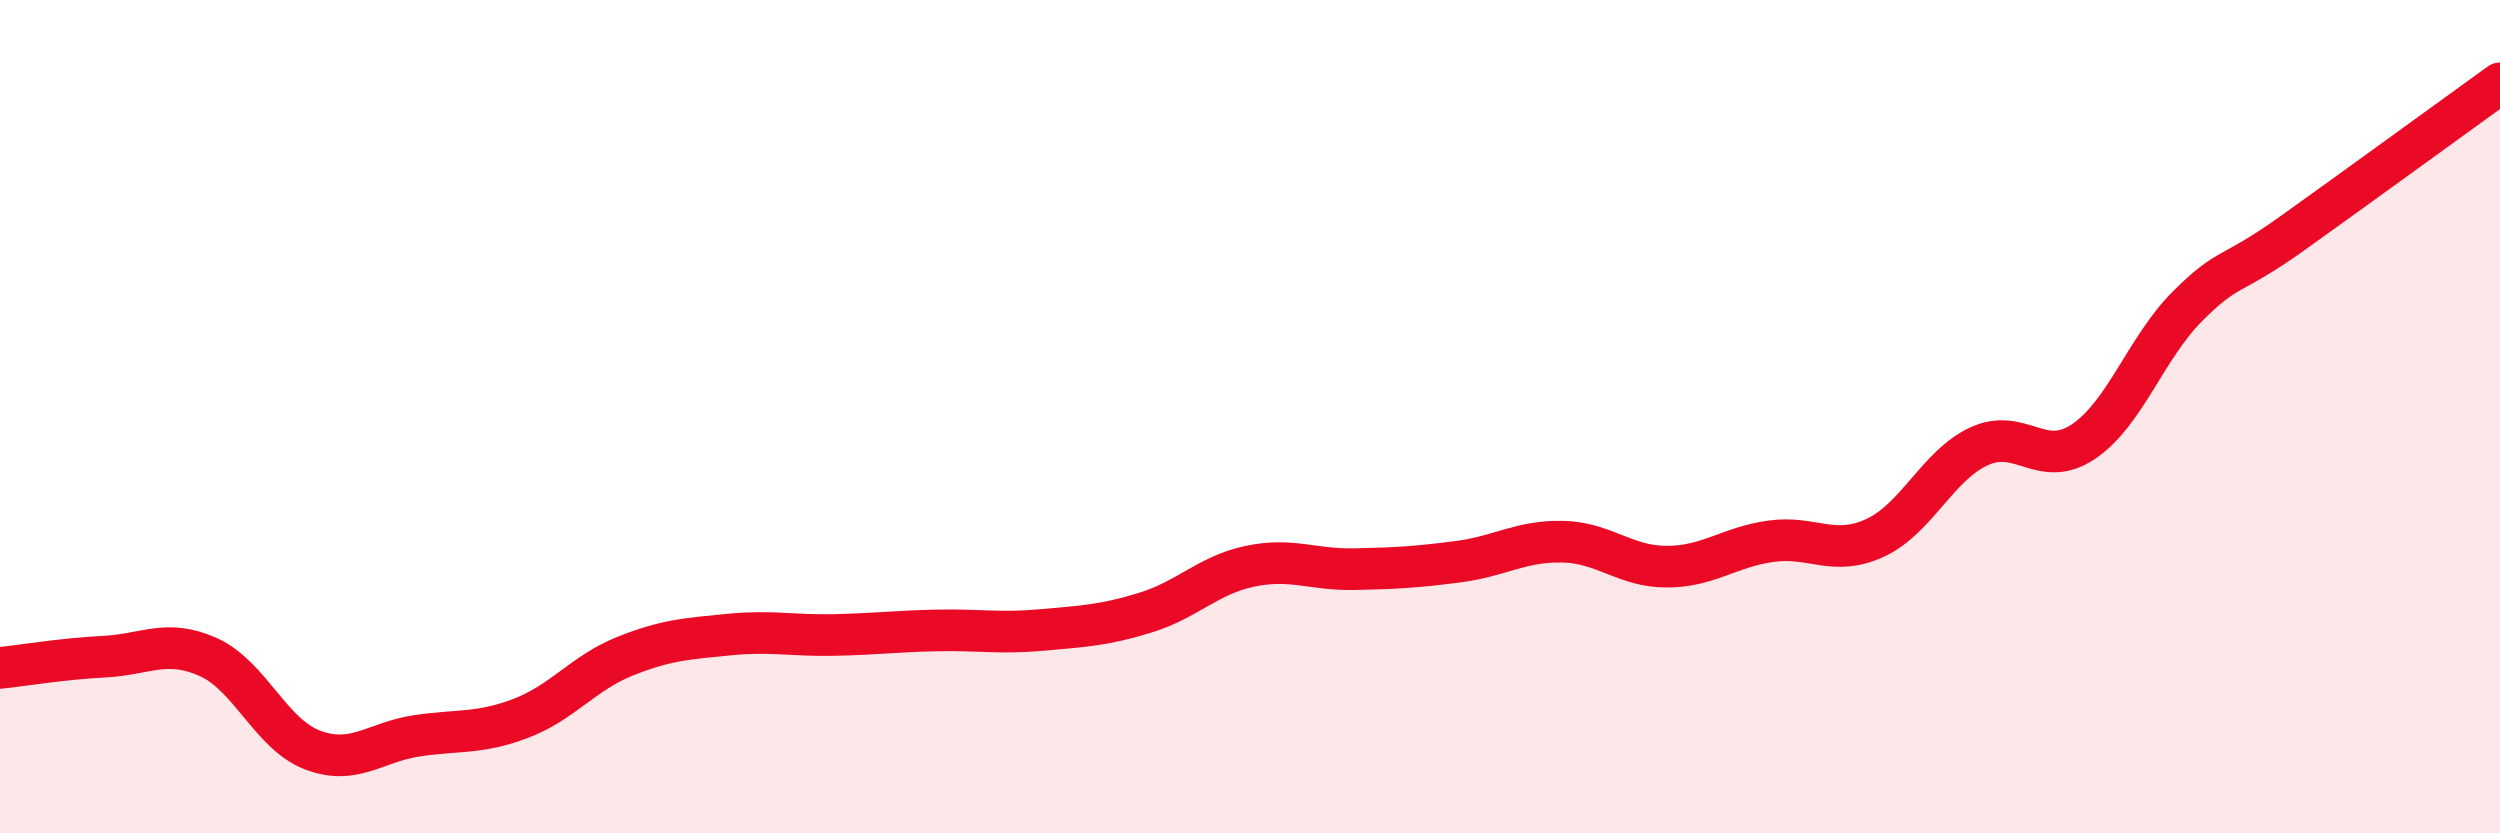
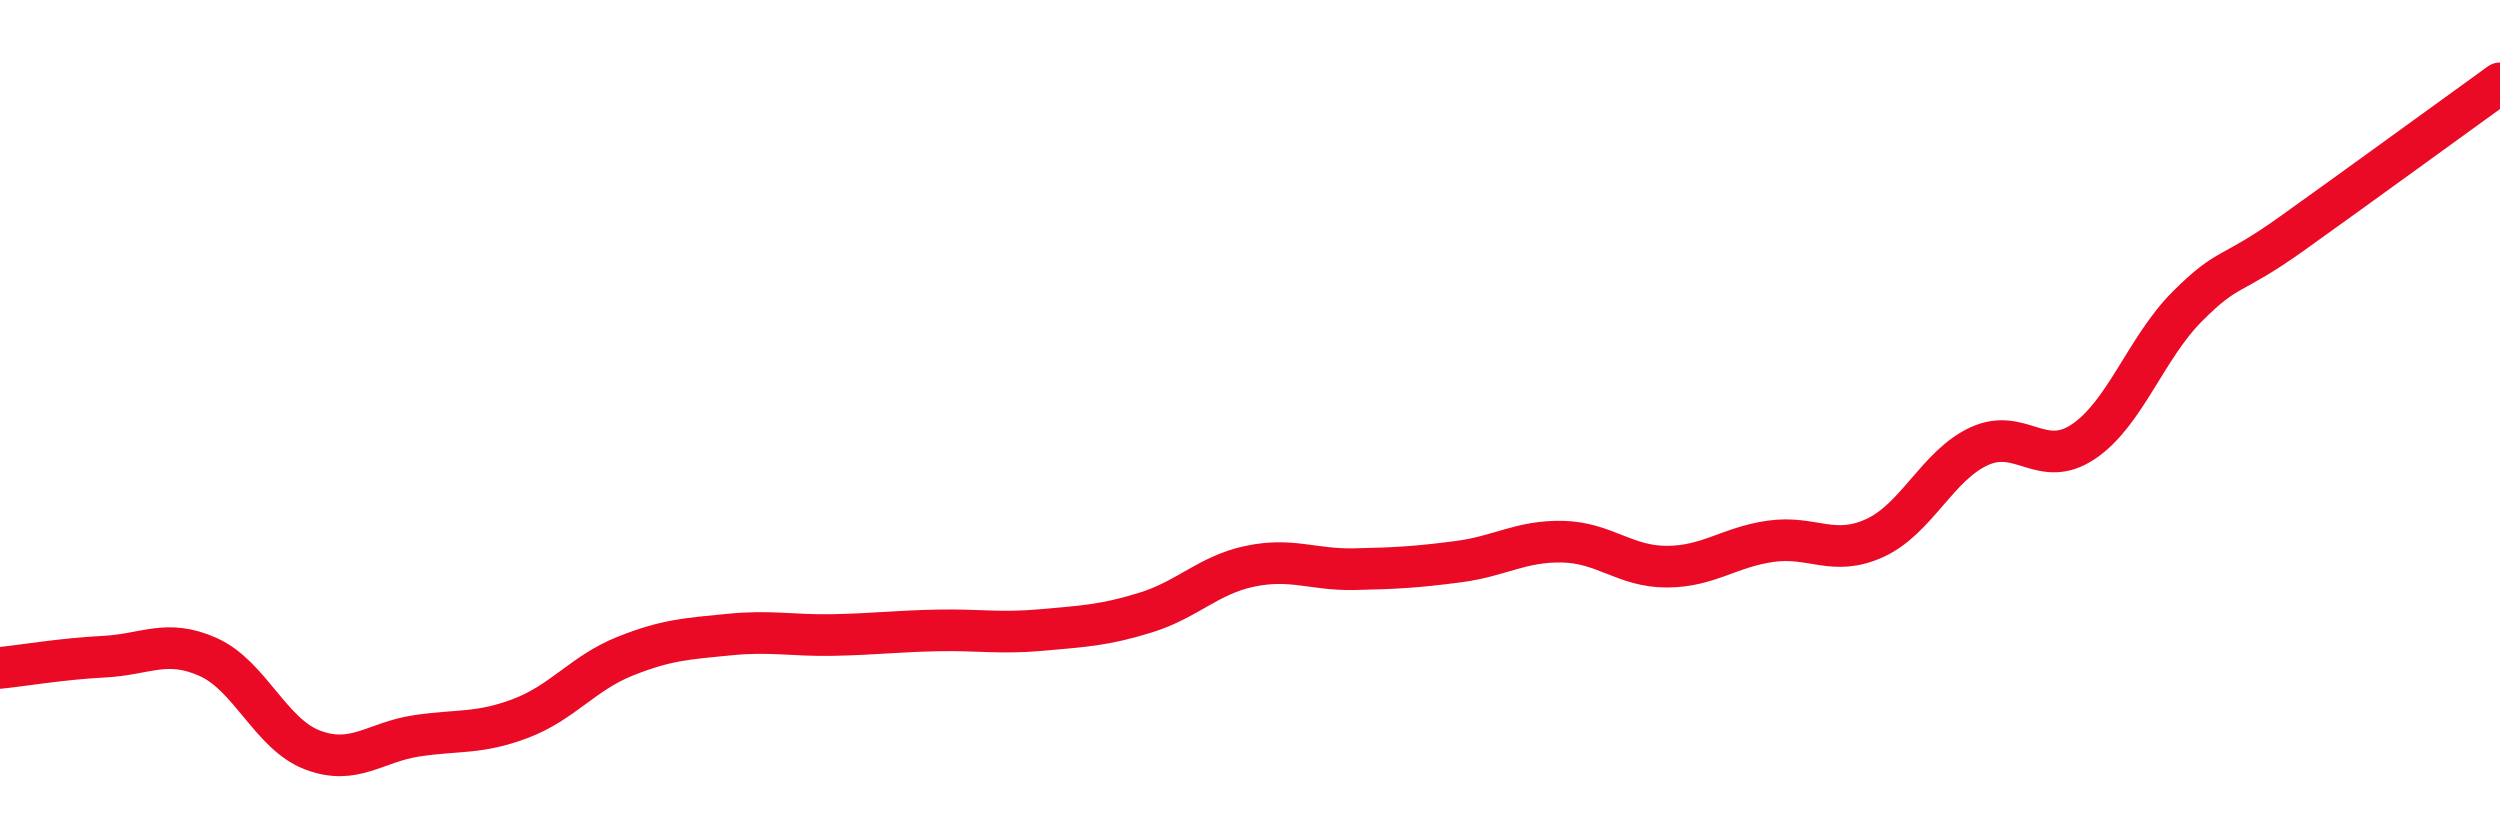
<svg xmlns="http://www.w3.org/2000/svg" width="60" height="20" viewBox="0 0 60 20">
-   <path d="M 0,16.03 C 0.5,15.98 1.5,15.81 2.5,15.76 C 3.5,15.71 4,15.32 5,15.77 C 6,16.22 6.5,17.62 7.5,18 C 8.5,18.38 9,17.81 10,17.66 C 11,17.51 11.5,17.62 12.5,17.24 C 13.5,16.86 14,16.15 15,15.75 C 16,15.35 16.5,15.33 17.5,15.23 C 18.5,15.13 19,15.26 20,15.24 C 21,15.22 21.5,15.15 22.5,15.13 C 23.5,15.11 24,15.21 25,15.12 C 26,15.03 26.5,15.01 27.5,14.7 C 28.5,14.39 29,13.8 30,13.59 C 31,13.38 31.5,13.68 32.5,13.66 C 33.5,13.64 34,13.61 35,13.48 C 36,13.35 36.5,12.98 37.5,13 C 38.5,13.02 39,13.6 40,13.6 C 41,13.6 41.5,13.13 42.5,12.99 C 43.5,12.85 44,13.37 45,12.91 C 46,12.45 46.5,11.17 47.5,10.71 C 48.5,10.25 49,11.27 50,10.6 C 51,9.93 51.5,8.35 52.5,7.35 C 53.5,6.35 53.5,6.68 55,5.61 C 56.5,4.54 59,2.72 60,2L60 20L0 20Z" fill="#EB0A25" opacity="0.1" stroke-linecap="round" stroke-linejoin="round" />
  <path d="M 0,16.03 C 0.5,15.98 1.5,15.81 2.5,15.76 C 3.5,15.71 4,15.32 5,15.77 C 6,16.22 6.5,17.62 7.5,18 C 8.5,18.38 9,17.81 10,17.66 C 11,17.51 11.5,17.62 12.5,17.24 C 13.5,16.86 14,16.15 15,15.75 C 16,15.35 16.5,15.33 17.5,15.23 C 18.5,15.13 19,15.26 20,15.24 C 21,15.22 21.5,15.15 22.5,15.13 C 23.5,15.11 24,15.21 25,15.12 C 26,15.03 26.5,15.01 27.5,14.7 C 28.5,14.39 29,13.8 30,13.59 C 31,13.38 31.5,13.68 32.5,13.66 C 33.5,13.64 34,13.61 35,13.48 C 36,13.35 36.5,12.98 37.5,13 C 38.5,13.02 39,13.6 40,13.6 C 41,13.6 41.5,13.13 42.5,12.99 C 43.5,12.85 44,13.37 45,12.91 C 46,12.45 46.5,11.17 47.5,10.71 C 48.5,10.25 49,11.27 50,10.6 C 51,9.93 51.5,8.35 52.5,7.35 C 53.5,6.35 53.5,6.68 55,5.61 C 56.5,4.54 59,2.72 60,2" stroke="#EB0A25" stroke-width="1" fill="none" stroke-linecap="round" stroke-linejoin="round" />
</svg>